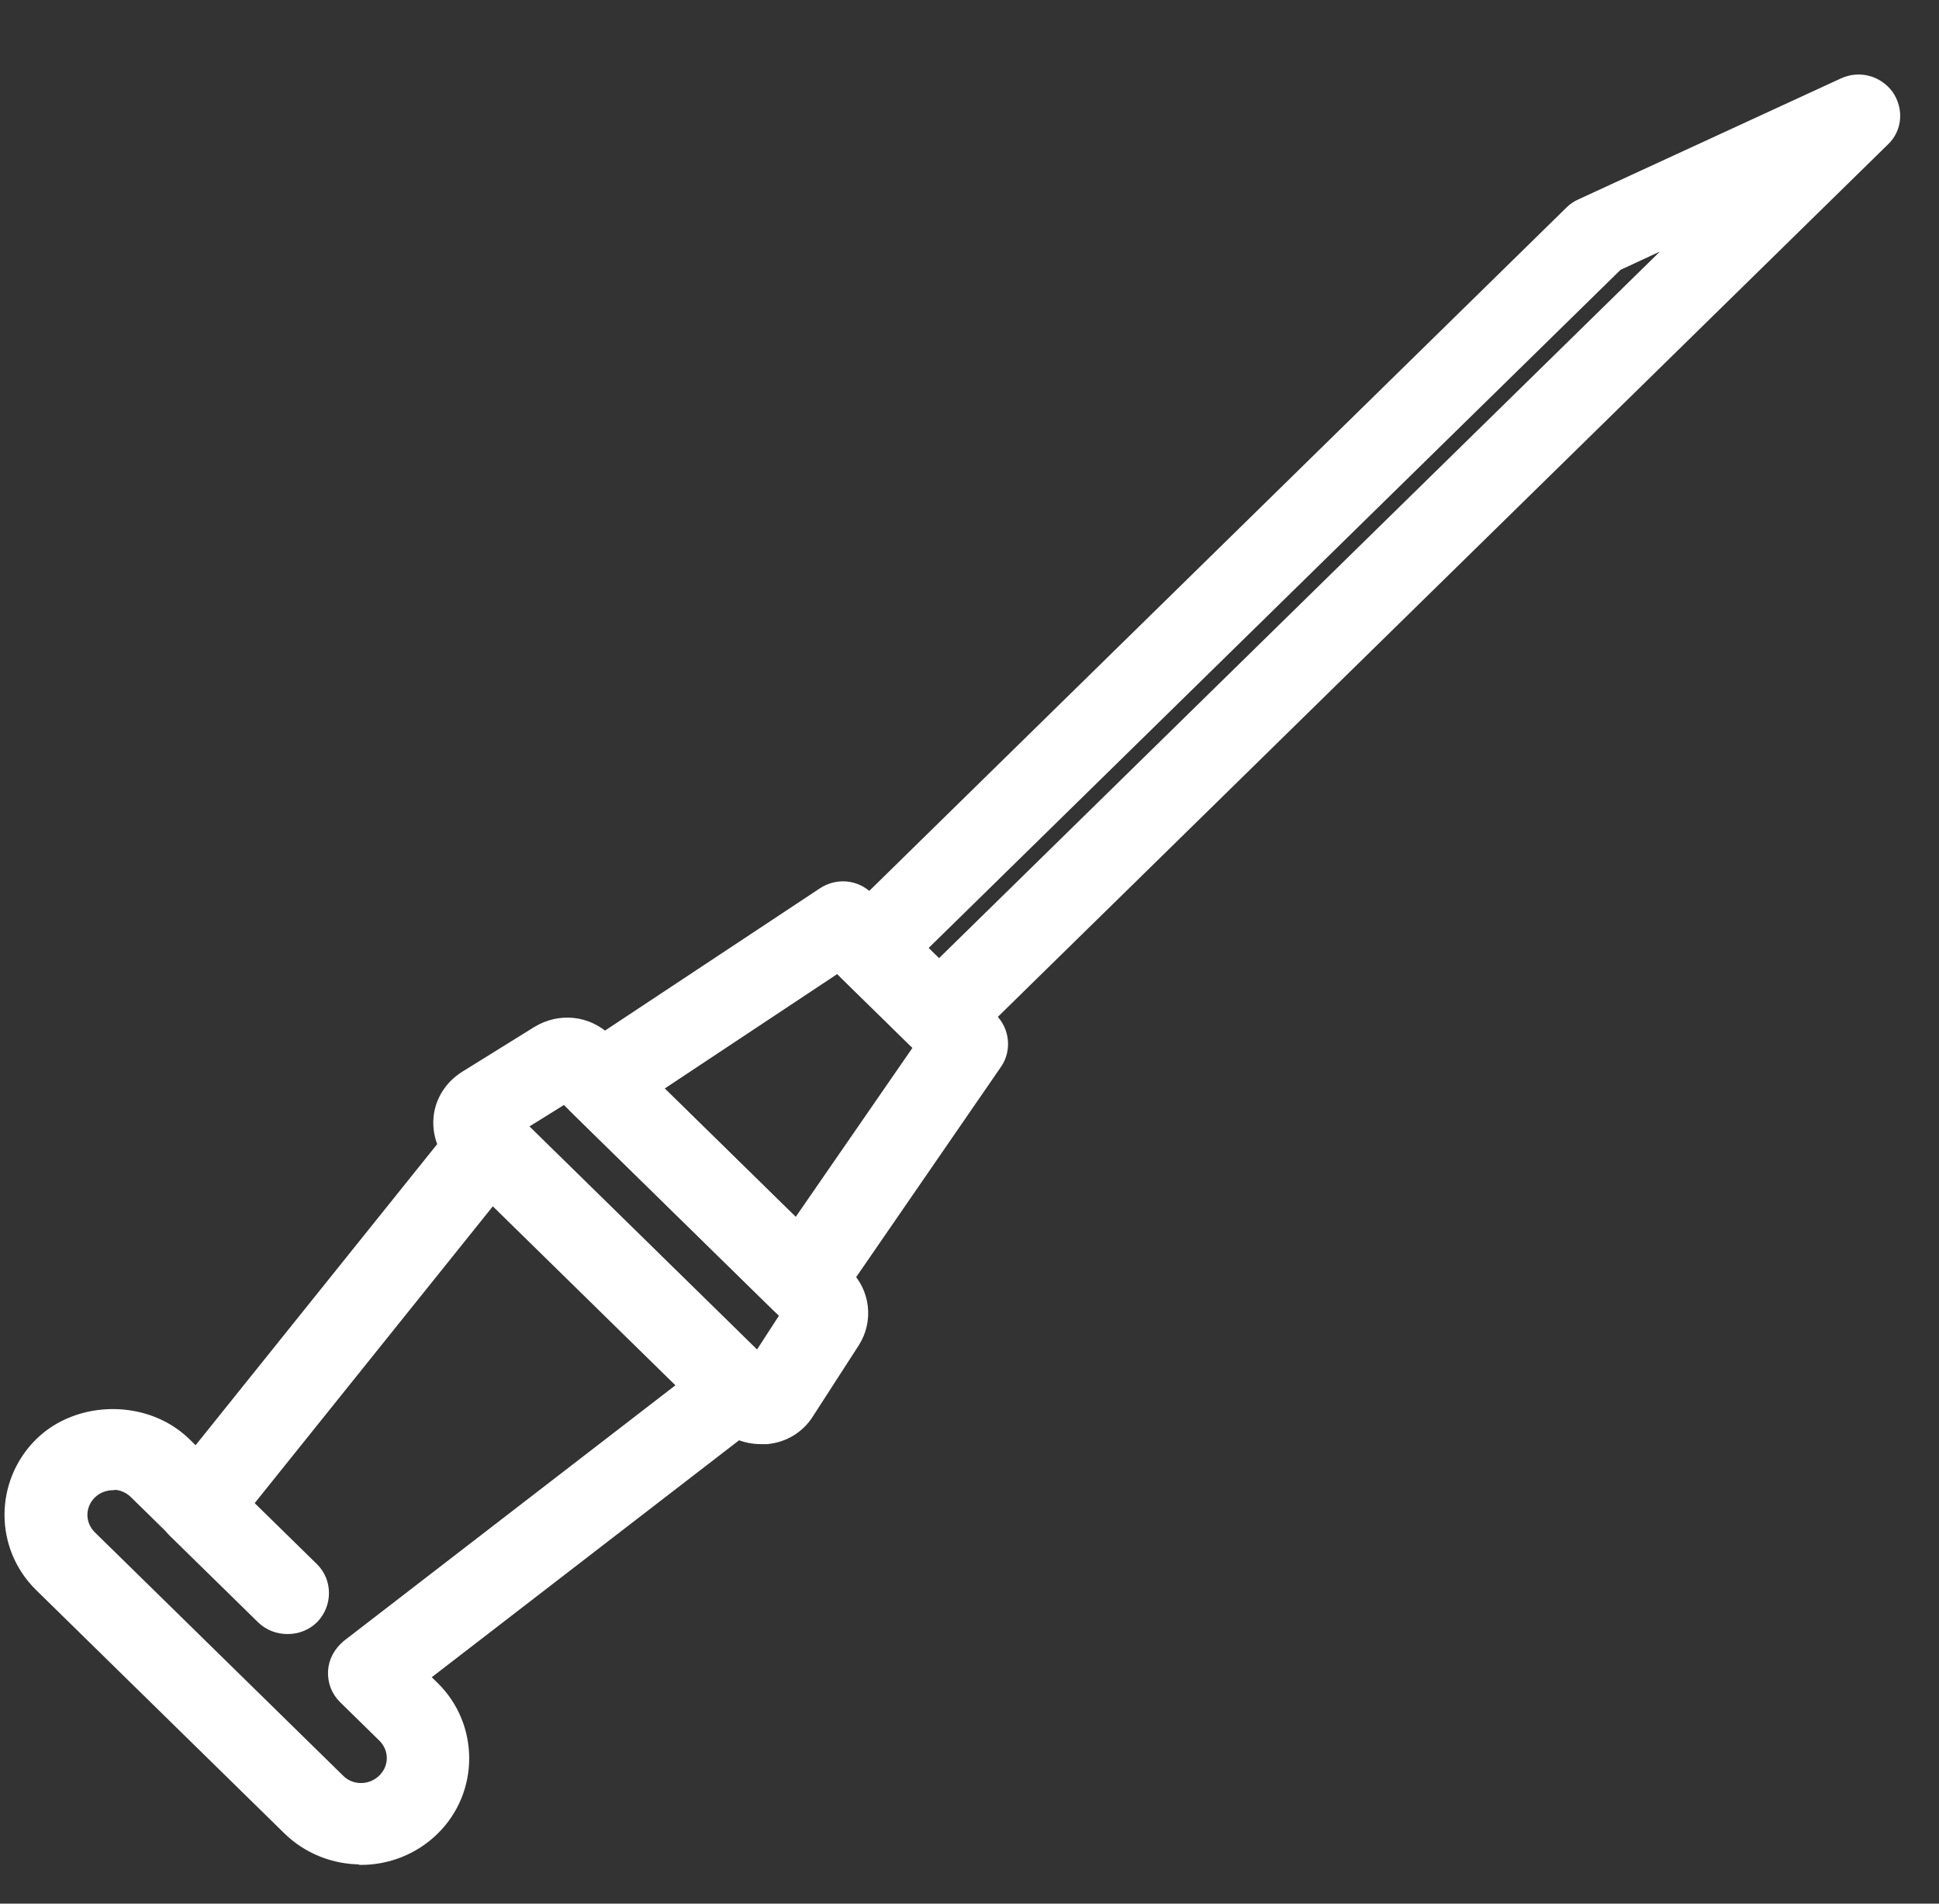
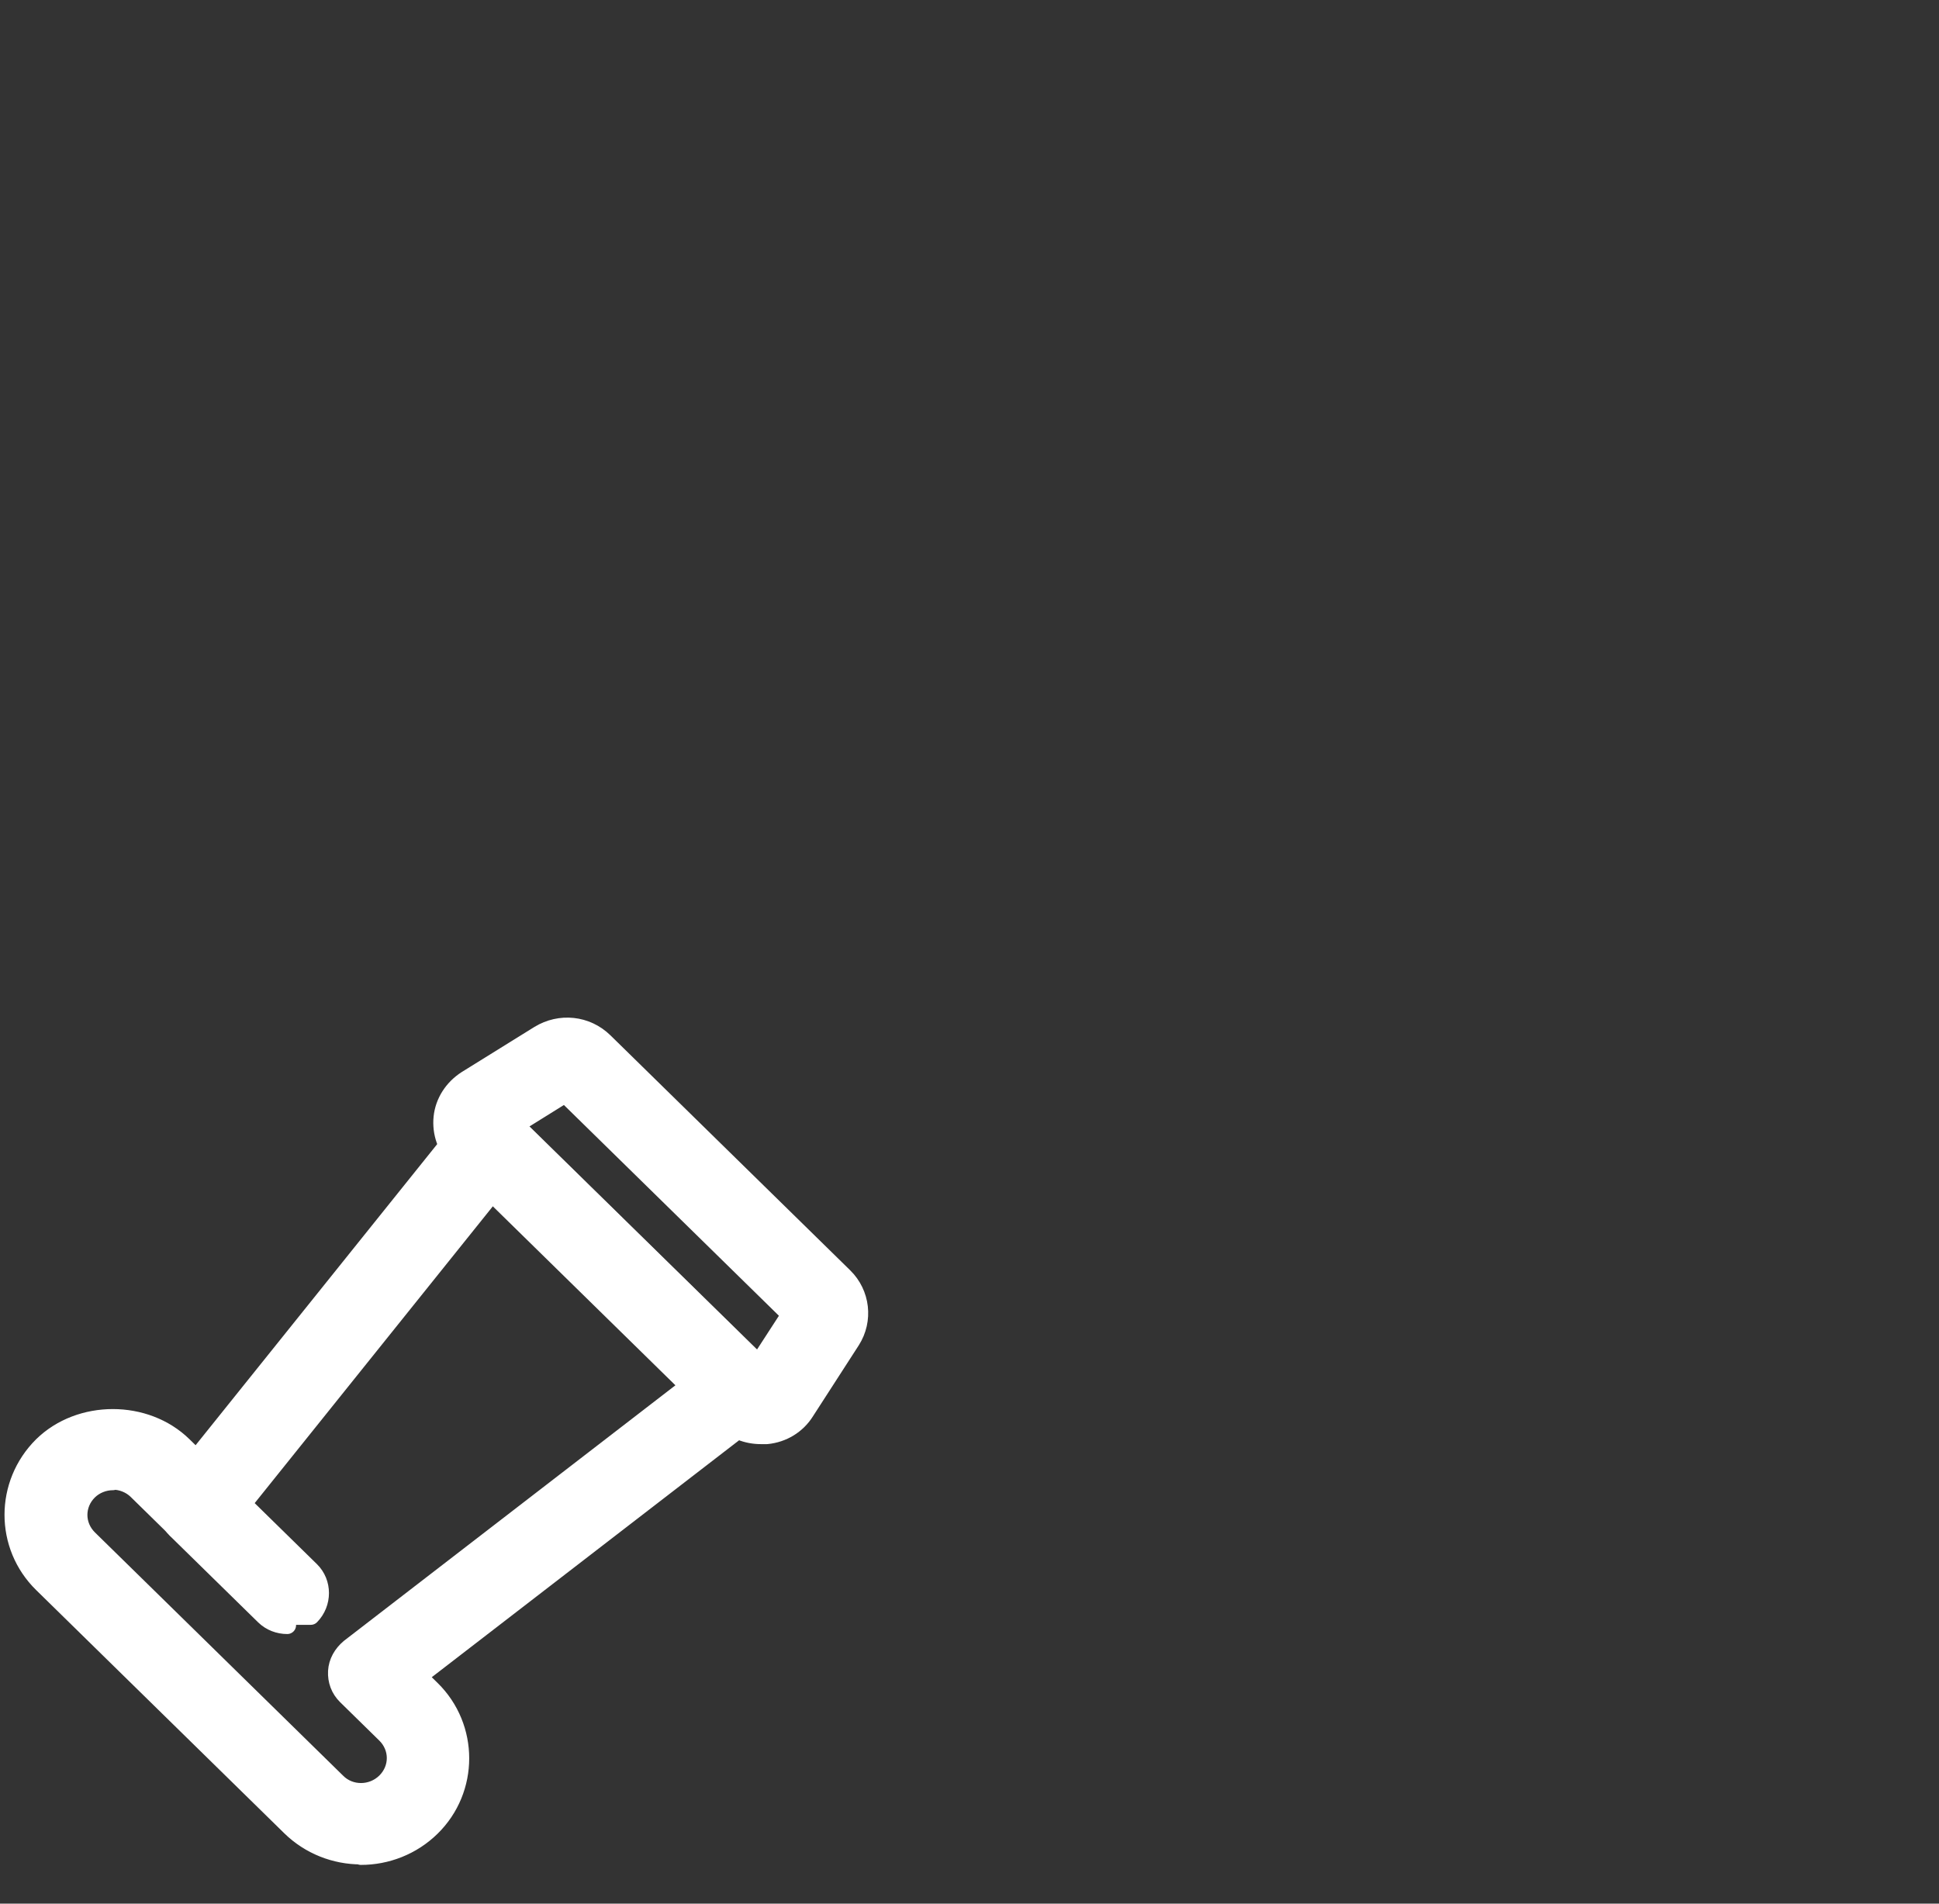
<svg xmlns="http://www.w3.org/2000/svg" width="55" height="54" viewBox="0 0 55 54" fill="none">
  <rect x="0" y="0" width="55" height="54" fill="#333333" stroke="none" />
  <g clip-path="url(#clip0_259_114)">
    <path d="M10.237 52.637C9.511 52.637 8.785 52.361 8.237 51.824L1.2 44.926C0.104 43.851 0.104 42.094 1.2 41.005C2.267 39.959 4.133 39.959 5.2 41.005L5.57 41.368L13.155 31.915C13.318 31.711 13.57 31.581 13.822 31.566C14.089 31.552 14.341 31.639 14.533 31.827L21.6 38.754C21.793 38.943 21.881 39.19 21.867 39.451C21.852 39.713 21.718 39.945 21.511 40.119L11.867 47.554L12.237 47.917C13.333 48.992 13.333 50.764 12.237 51.838C11.689 52.376 10.963 52.651 10.237 52.651V52.637ZM3.2 42.022C2.948 42.022 2.696 42.123 2.518 42.297C2.133 42.675 2.133 43.27 2.518 43.648L9.555 50.546C9.926 50.923 10.548 50.923 10.933 50.546C11.318 50.168 11.318 49.573 10.933 49.195L9.822 48.106C9.63 47.917 9.541 47.67 9.555 47.409C9.57 47.148 9.704 46.915 9.911 46.741L19.555 39.306L13.97 33.831L6.385 43.285C6.222 43.488 5.97 43.619 5.704 43.633C5.437 43.633 5.185 43.546 4.992 43.372L3.881 42.283C3.704 42.109 3.452 42.007 3.2 42.007V42.022Z" fill="white" stroke="white" stroke-width="0.5" stroke-linecap="round" stroke-linejoin="round" />
-     <path d="M22.756 37.244C22.504 37.244 22.267 37.142 22.104 36.983L16.37 31.363C16.178 31.174 16.074 30.898 16.104 30.637C16.133 30.361 16.281 30.128 16.504 29.969L23.392 25.409C23.763 25.162 24.252 25.206 24.563 25.525L28.074 28.967C28.385 29.272 28.43 29.765 28.192 30.114L23.541 36.867C23.392 37.084 23.141 37.23 22.859 37.258C22.83 37.258 22.8 37.258 22.77 37.258L22.756 37.244ZM18.459 30.84L22.607 34.906L26.207 29.693L23.778 27.311L18.459 30.84Z" fill="white" stroke="white" stroke-width="0.5" stroke-linecap="round" stroke-linejoin="round" />
-     <path d="M26.637 29.736C26.4 29.736 26.163 29.649 25.985 29.475L24.015 27.544C23.659 27.195 23.659 26.614 24.015 26.251L44.622 6.052C44.696 5.979 44.785 5.921 44.889 5.877L52.326 2.45C52.741 2.261 53.215 2.392 53.481 2.755C53.733 3.118 53.704 3.612 53.378 3.917L27.304 29.475C27.126 29.649 26.889 29.736 26.652 29.736H26.637ZM25.985 26.89L26.637 27.529L48.296 6.298L45.822 7.446L25.985 26.89Z" fill="white" stroke="white" stroke-width="0.5" stroke-linecap="round" stroke-linejoin="round" />
    <path d="M21.585 40.715C21.185 40.715 20.815 40.569 20.533 40.294L12.978 32.888C12.652 32.568 12.504 32.133 12.548 31.697C12.593 31.261 12.845 30.869 13.23 30.622L15.289 29.344C15.882 28.981 16.637 29.054 17.141 29.548L23.941 36.213C24.43 36.692 24.519 37.447 24.148 38.028L22.845 40.047C22.608 40.424 22.207 40.671 21.748 40.715C21.689 40.715 21.63 40.715 21.585 40.715ZM14.607 31.915L21.511 38.682L22.415 37.288L16.03 31.029L14.607 31.915Z" fill="white" stroke="white" stroke-width="0.5" stroke-linecap="round" stroke-linejoin="round" />
-     <path d="M8.148 46.102C7.911 46.102 7.674 46.015 7.496 45.841L4.992 43.387C4.637 43.038 4.637 42.457 4.992 42.094C5.348 41.746 5.941 41.746 6.311 42.094L8.815 44.548C9.17 44.897 9.17 45.478 8.815 45.841C8.637 46.015 8.4 46.102 8.163 46.102H8.148Z" fill="white" stroke="white" stroke-width="0.5" stroke-linecap="round" stroke-linejoin="round" />
+     <path d="M8.148 46.102C7.911 46.102 7.674 46.015 7.496 45.841L4.992 43.387C4.637 43.038 4.637 42.457 4.992 42.094C5.348 41.746 5.941 41.746 6.311 42.094L8.815 44.548C9.17 44.897 9.17 45.478 8.815 45.841H8.148Z" fill="white" stroke="white" stroke-width="0.5" stroke-linecap="round" stroke-linejoin="round" />
  </g>
  <defs>
    <clipPath id="clip0_259_114">
      <rect width="54" height="51" fill="white" transform="translate(0 2)" />
    </clipPath>
  </defs>
</svg>